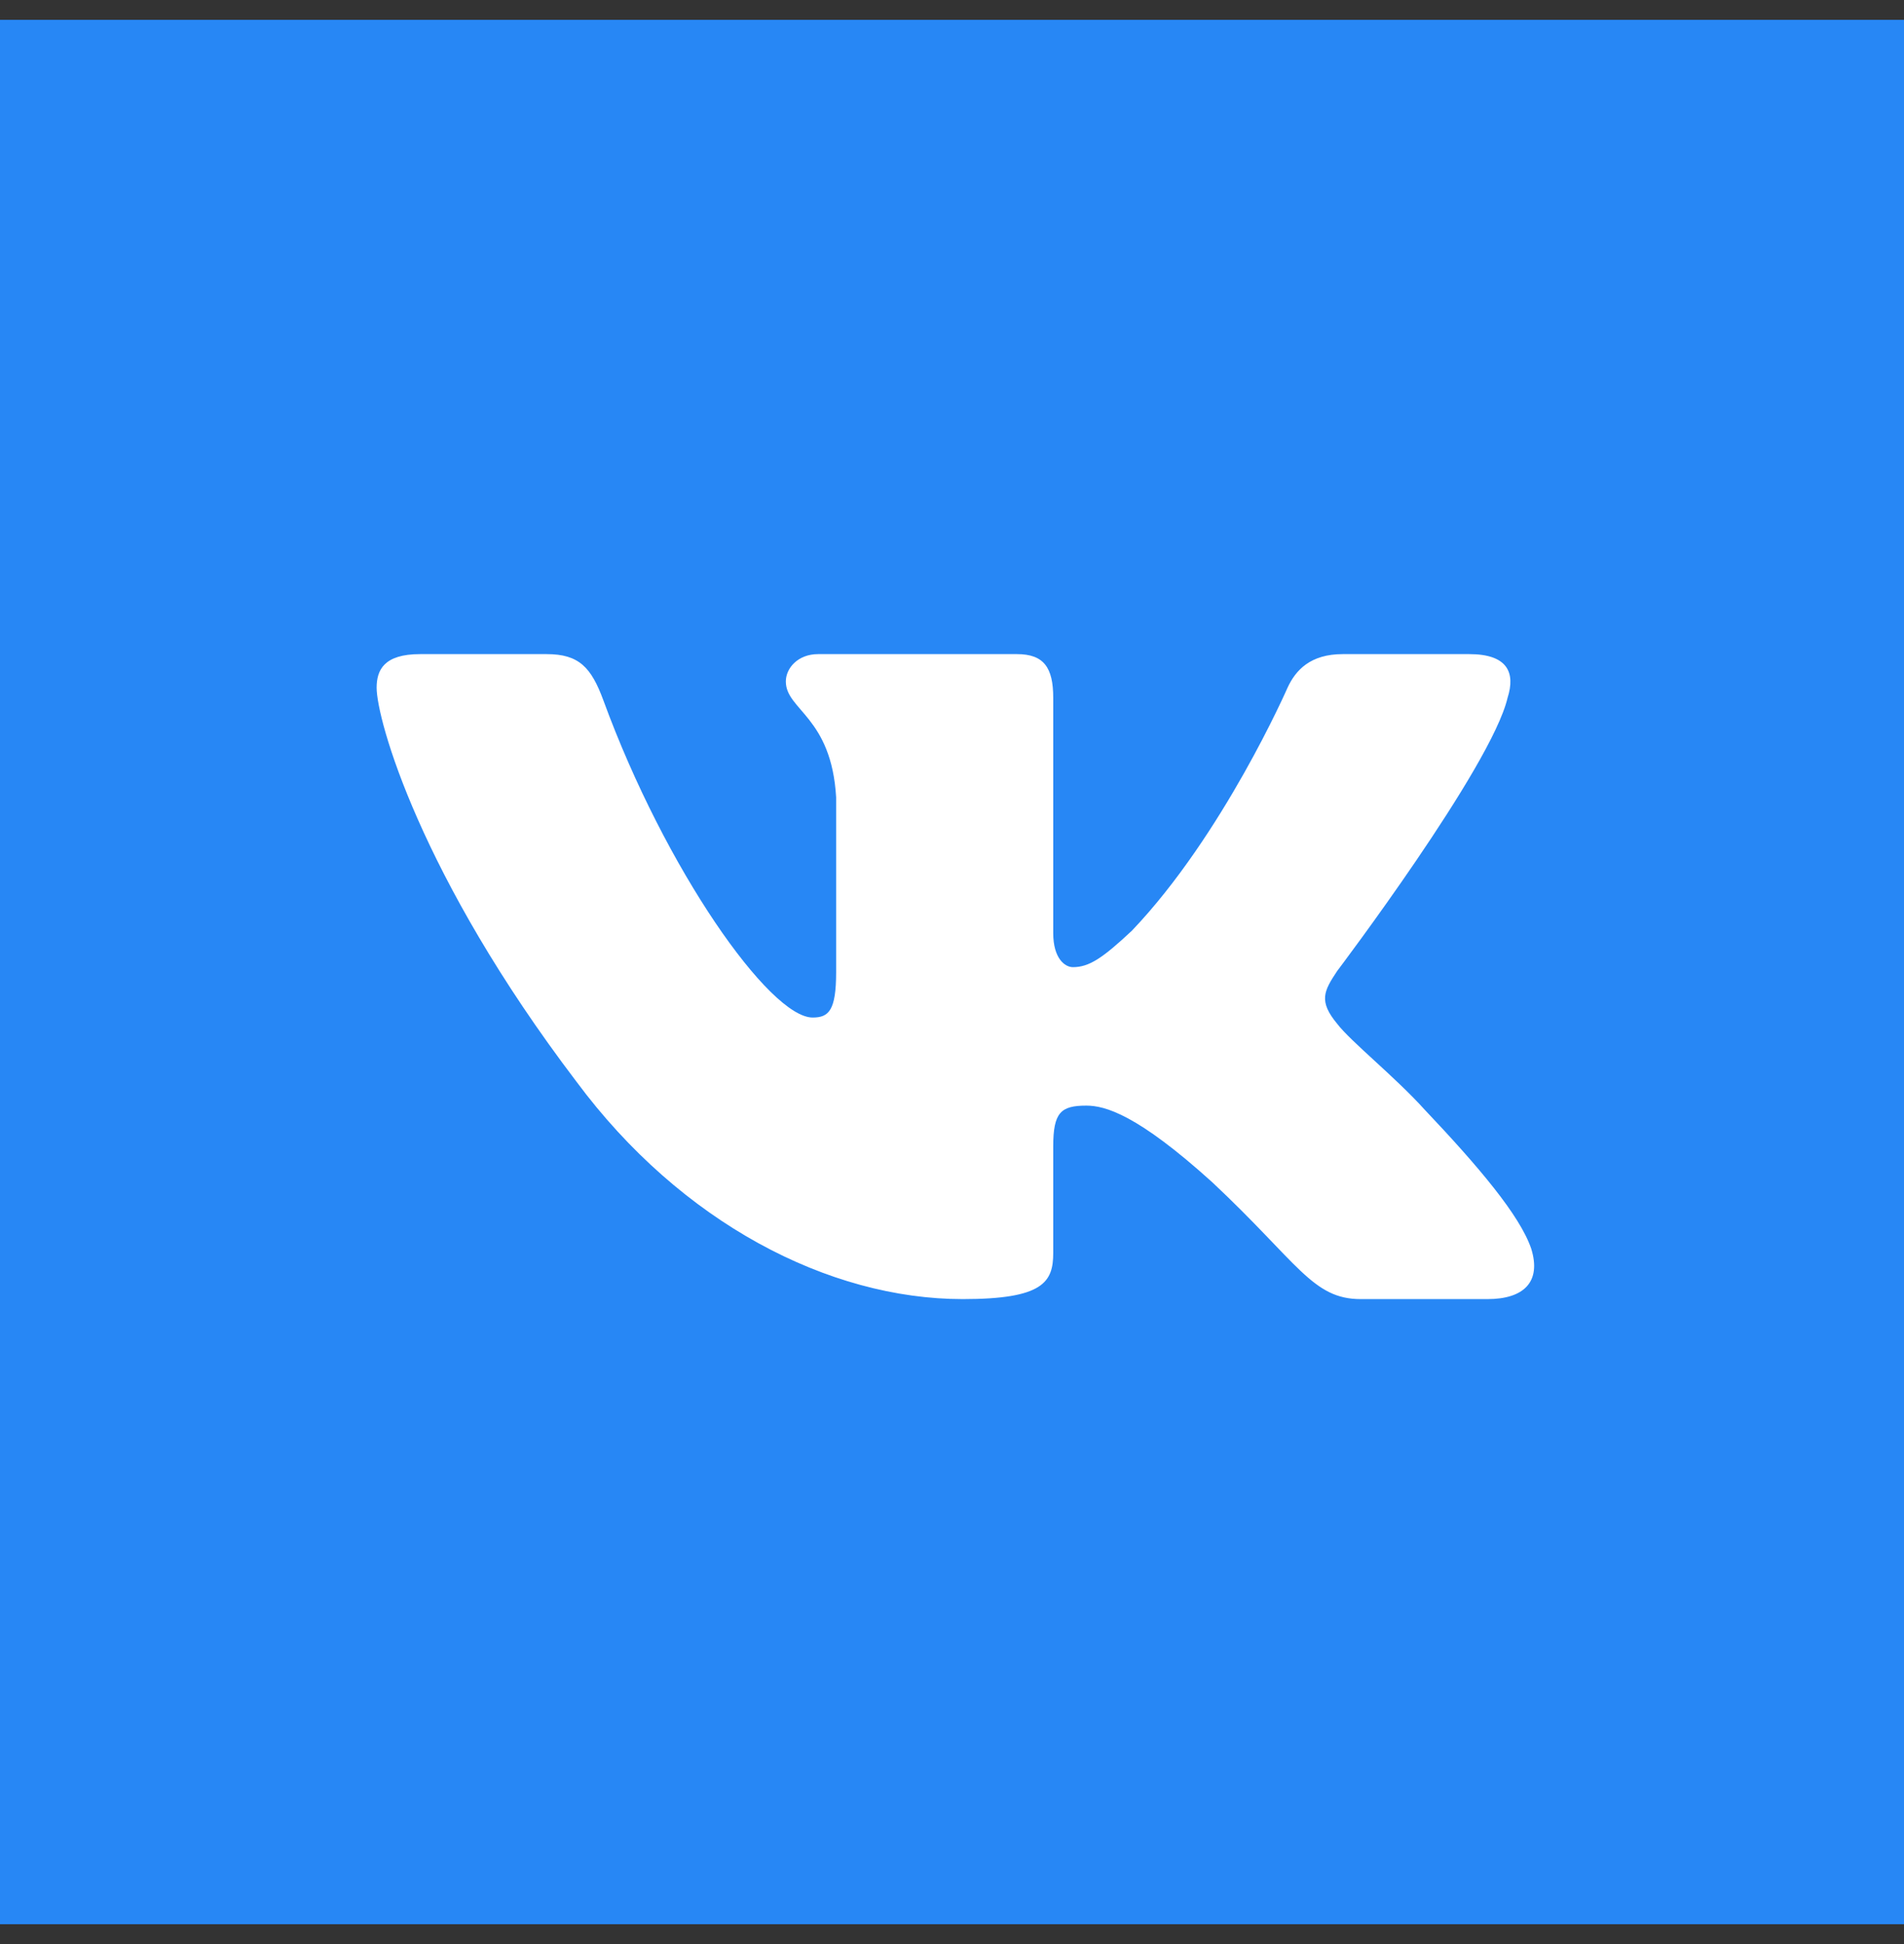
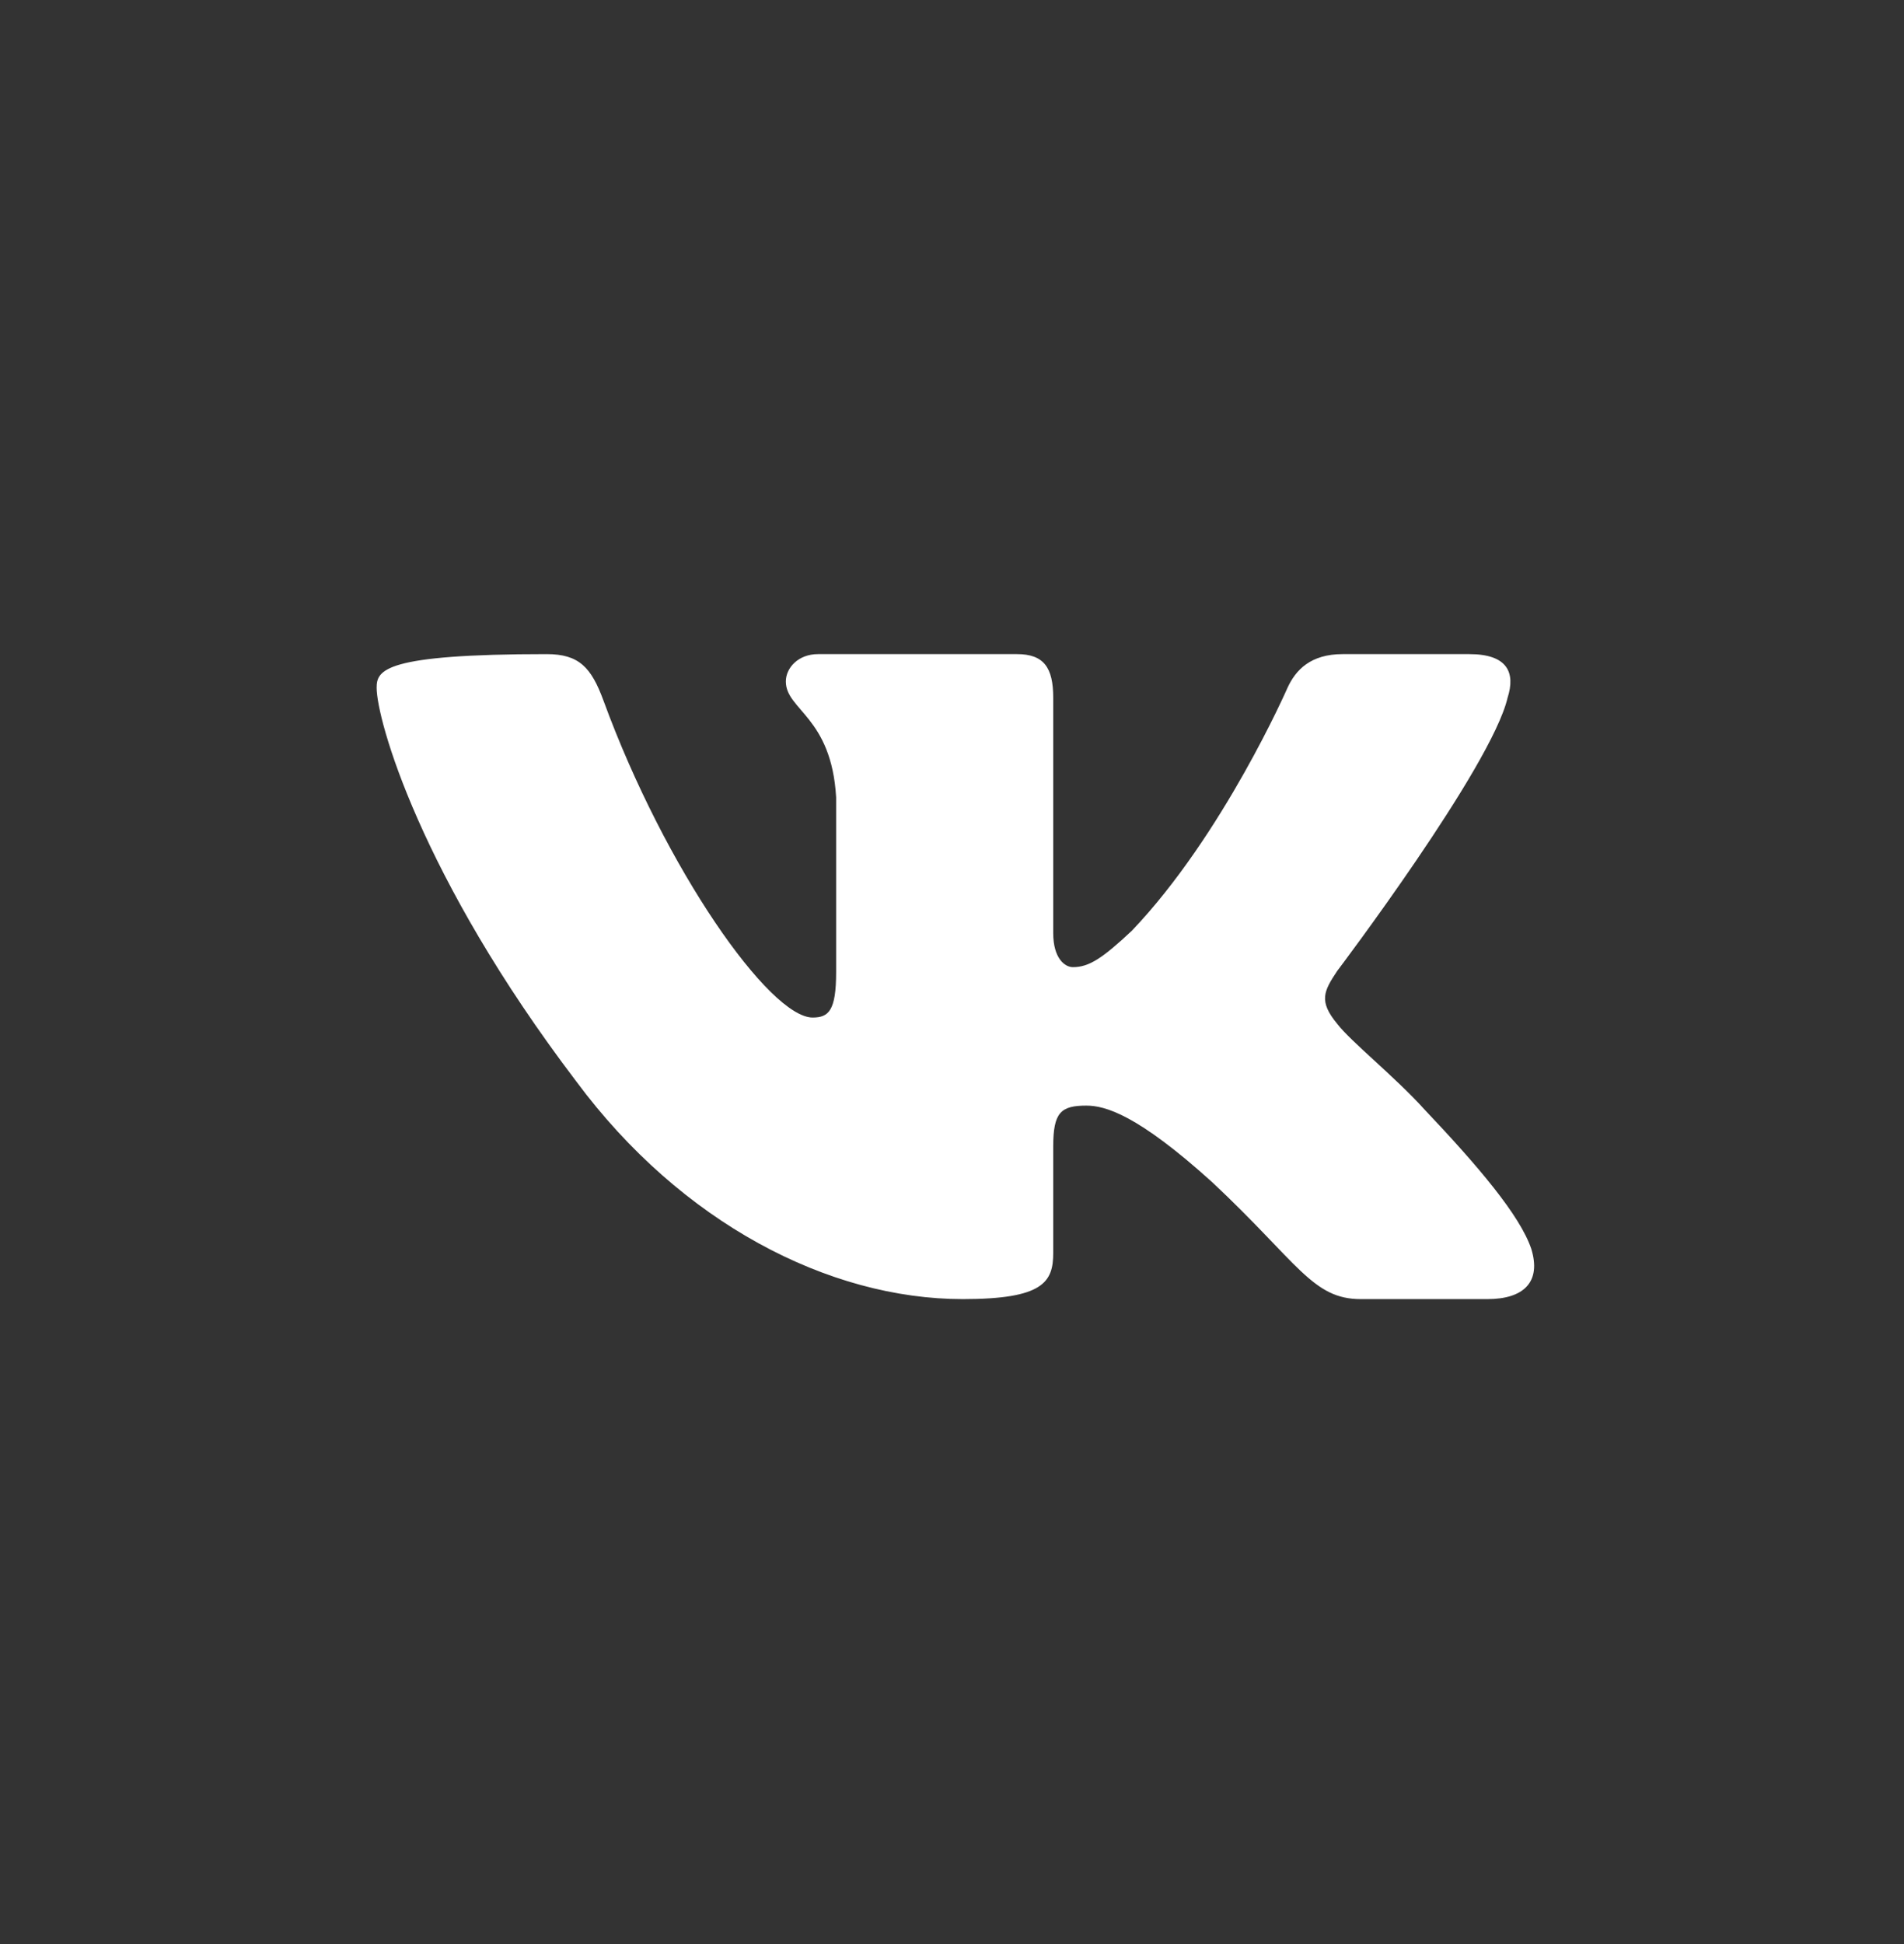
<svg xmlns="http://www.w3.org/2000/svg" width="48" height="49" viewBox="0 0 48 49" fill="none">
  <rect x="0" y="0" width="48" height="49" fill="#333333" stroke="none" />
-   <path d="M0 0.5H48V48.5H0V0.5Z" fill="#2787F5" />
-   <path fill-rule="evenodd" clip-rule="evenodd" d="M38.006 17.588C38.209 16.954 38.006 16.487 37.041 16.487H33.848C33.037 16.487 32.663 16.89 32.459 17.334C32.459 17.334 30.836 21.046 28.536 23.457C27.792 24.155 27.454 24.377 27.048 24.377C26.845 24.377 26.552 24.155 26.552 23.521V17.588C26.552 16.827 26.316 16.487 25.639 16.487H20.623C20.116 16.487 19.811 16.841 19.811 17.176C19.811 17.898 20.96 18.064 21.079 20.095V24.504C21.079 25.471 20.893 25.647 20.487 25.647C19.405 25.647 16.772 21.918 15.211 17.651C14.905 16.822 14.598 16.487 13.782 16.487H10.59C9.678 16.487 9.495 16.89 9.495 17.334C9.495 18.127 10.577 22.061 14.534 27.265C17.172 30.818 20.889 32.744 24.271 32.744C26.3 32.744 26.552 32.316 26.552 31.579V28.894C26.552 28.038 26.744 27.867 27.386 27.867C27.86 27.867 28.672 28.089 30.566 29.803C32.73 31.833 33.087 32.744 34.304 32.744H37.497C38.409 32.744 38.865 32.316 38.602 31.472C38.314 30.631 37.281 29.41 35.909 27.962C35.165 27.138 34.049 26.249 33.711 25.805C33.237 25.234 33.373 24.98 33.711 24.473C33.711 24.473 37.6 19.333 38.006 17.588Z" fill="white" />
+   <path fill-rule="evenodd" clip-rule="evenodd" d="M38.006 17.588C38.209 16.954 38.006 16.487 37.041 16.487H33.848C33.037 16.487 32.663 16.89 32.459 17.334C32.459 17.334 30.836 21.046 28.536 23.457C27.792 24.155 27.454 24.377 27.048 24.377C26.845 24.377 26.552 24.155 26.552 23.521V17.588C26.552 16.827 26.316 16.487 25.639 16.487H20.623C20.116 16.487 19.811 16.841 19.811 17.176C19.811 17.898 20.96 18.064 21.079 20.095V24.504C21.079 25.471 20.893 25.647 20.487 25.647C19.405 25.647 16.772 21.918 15.211 17.651C14.905 16.822 14.598 16.487 13.782 16.487C9.678 16.487 9.495 16.89 9.495 17.334C9.495 18.127 10.577 22.061 14.534 27.265C17.172 30.818 20.889 32.744 24.271 32.744C26.3 32.744 26.552 32.316 26.552 31.579V28.894C26.552 28.038 26.744 27.867 27.386 27.867C27.86 27.867 28.672 28.089 30.566 29.803C32.73 31.833 33.087 32.744 34.304 32.744H37.497C38.409 32.744 38.865 32.316 38.602 31.472C38.314 30.631 37.281 29.41 35.909 27.962C35.165 27.138 34.049 26.249 33.711 25.805C33.237 25.234 33.373 24.98 33.711 24.473C33.711 24.473 37.6 19.333 38.006 17.588Z" fill="white" />
</svg>